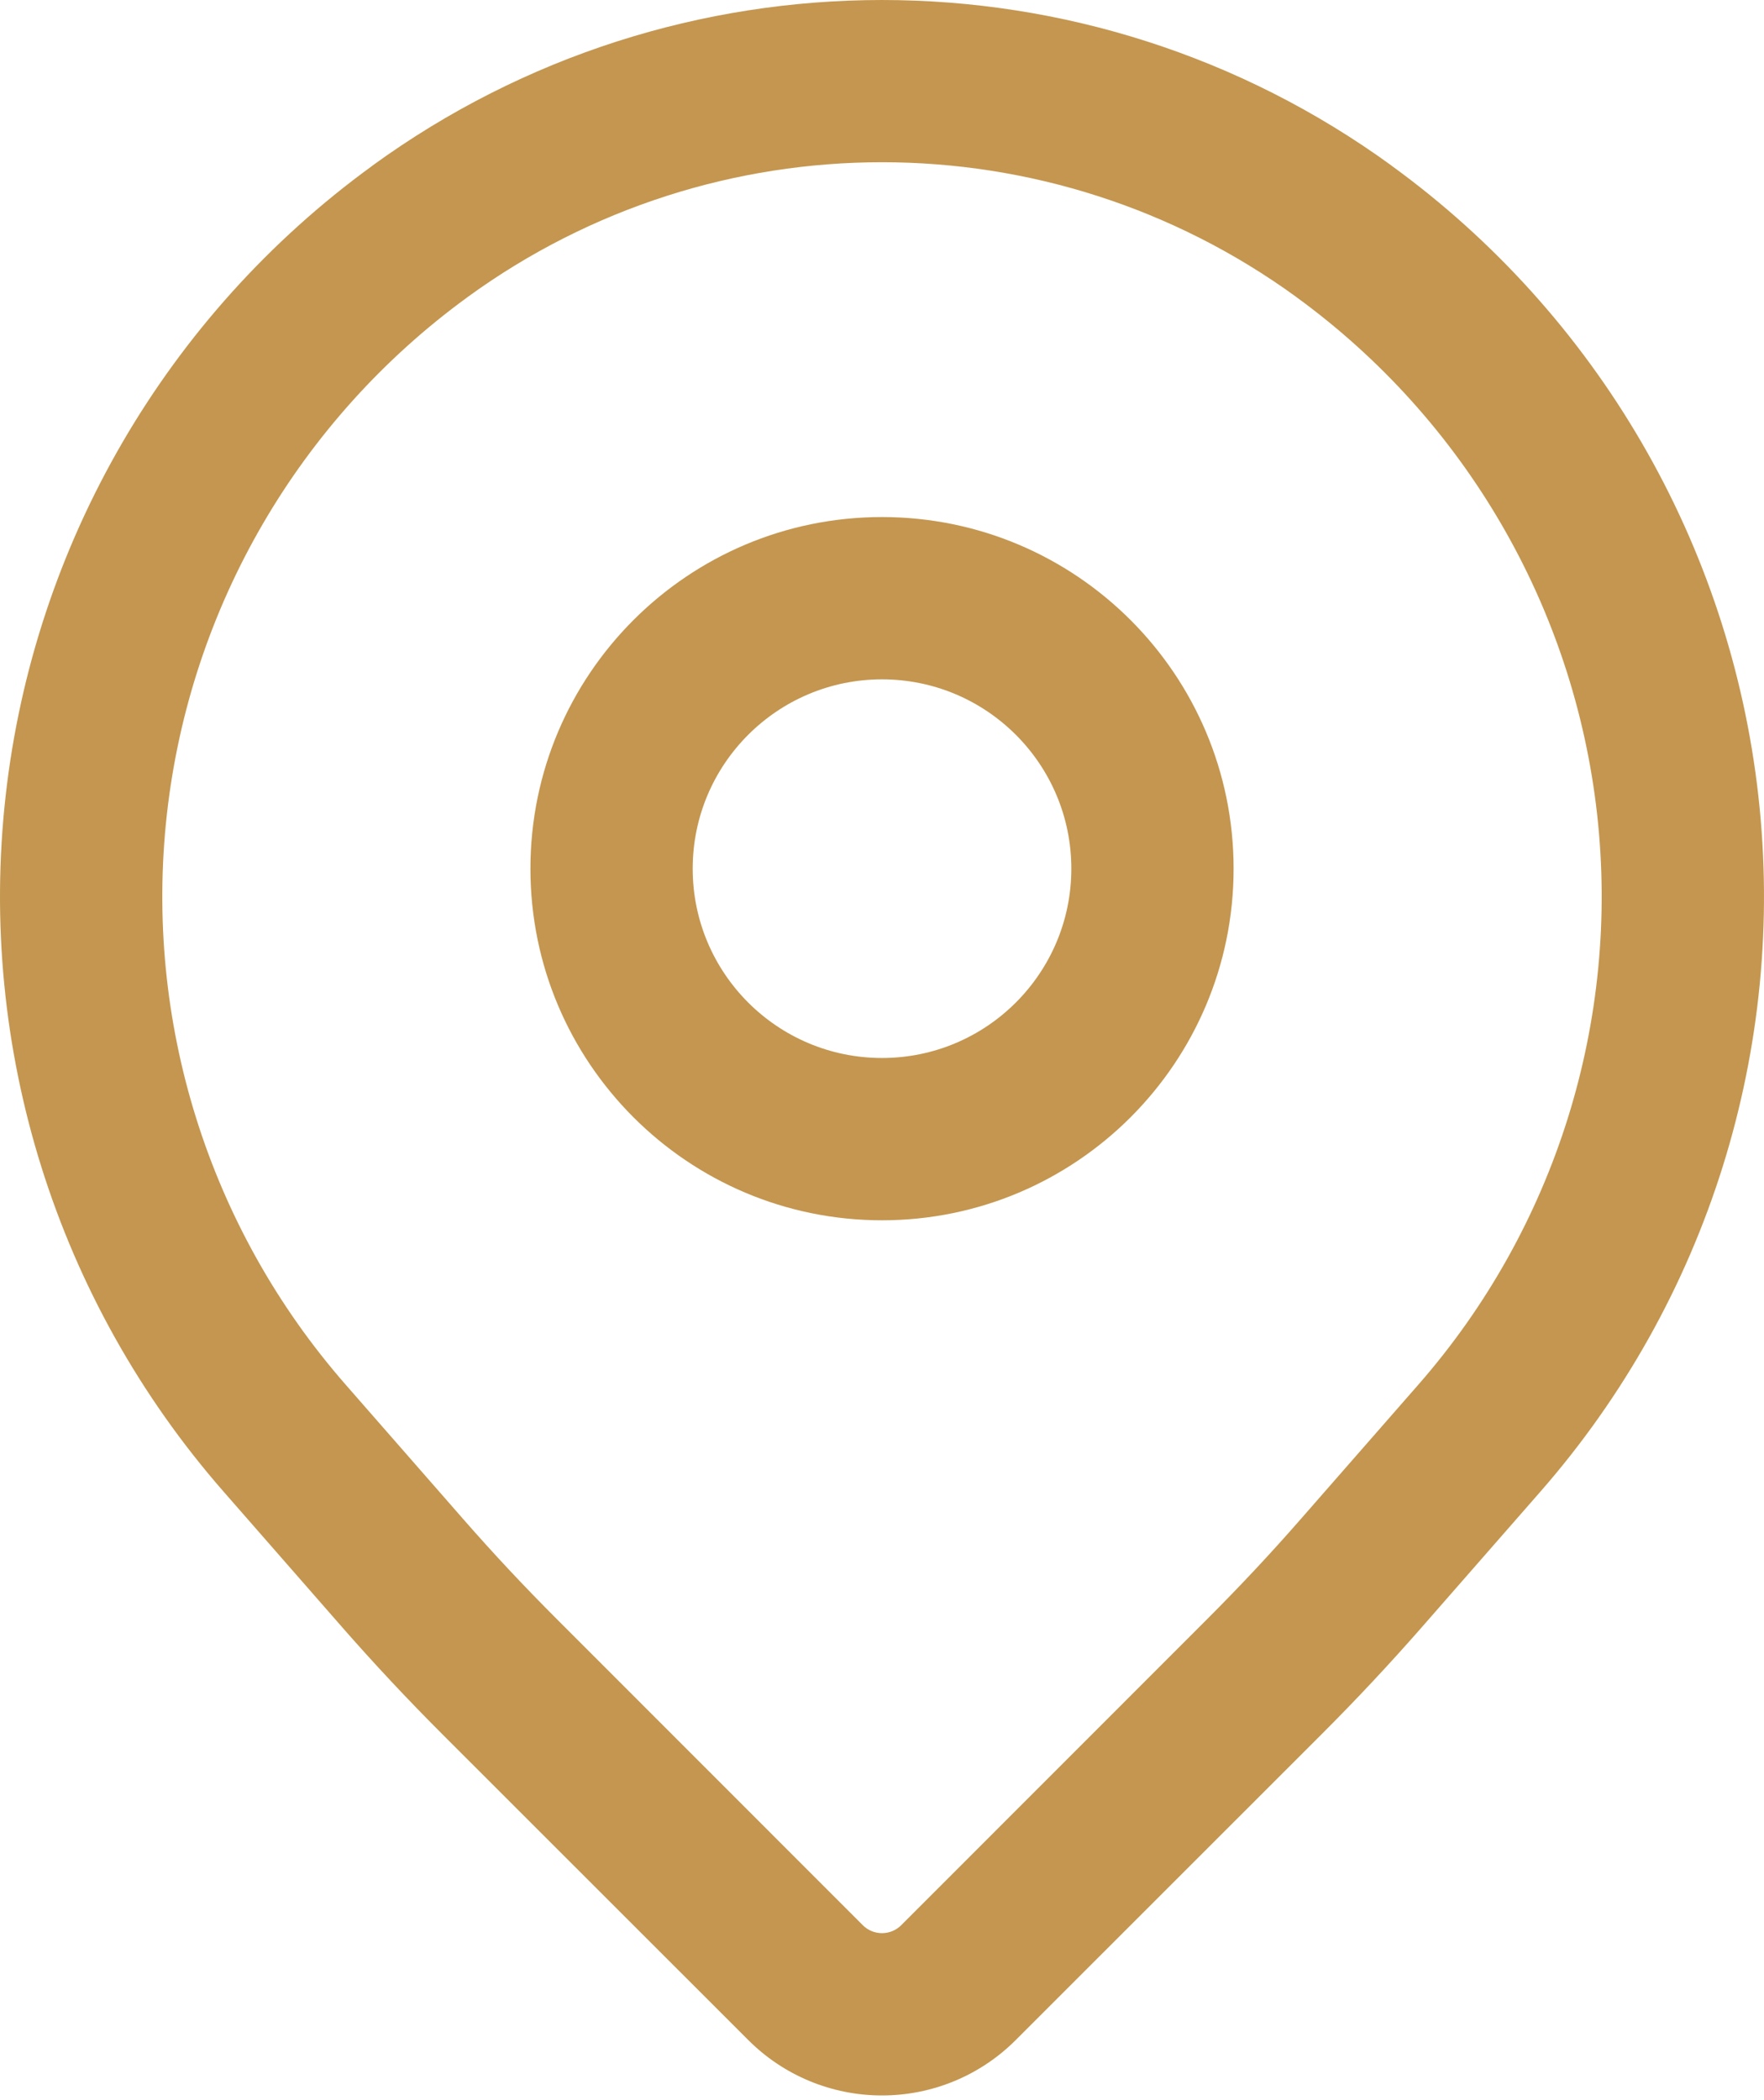
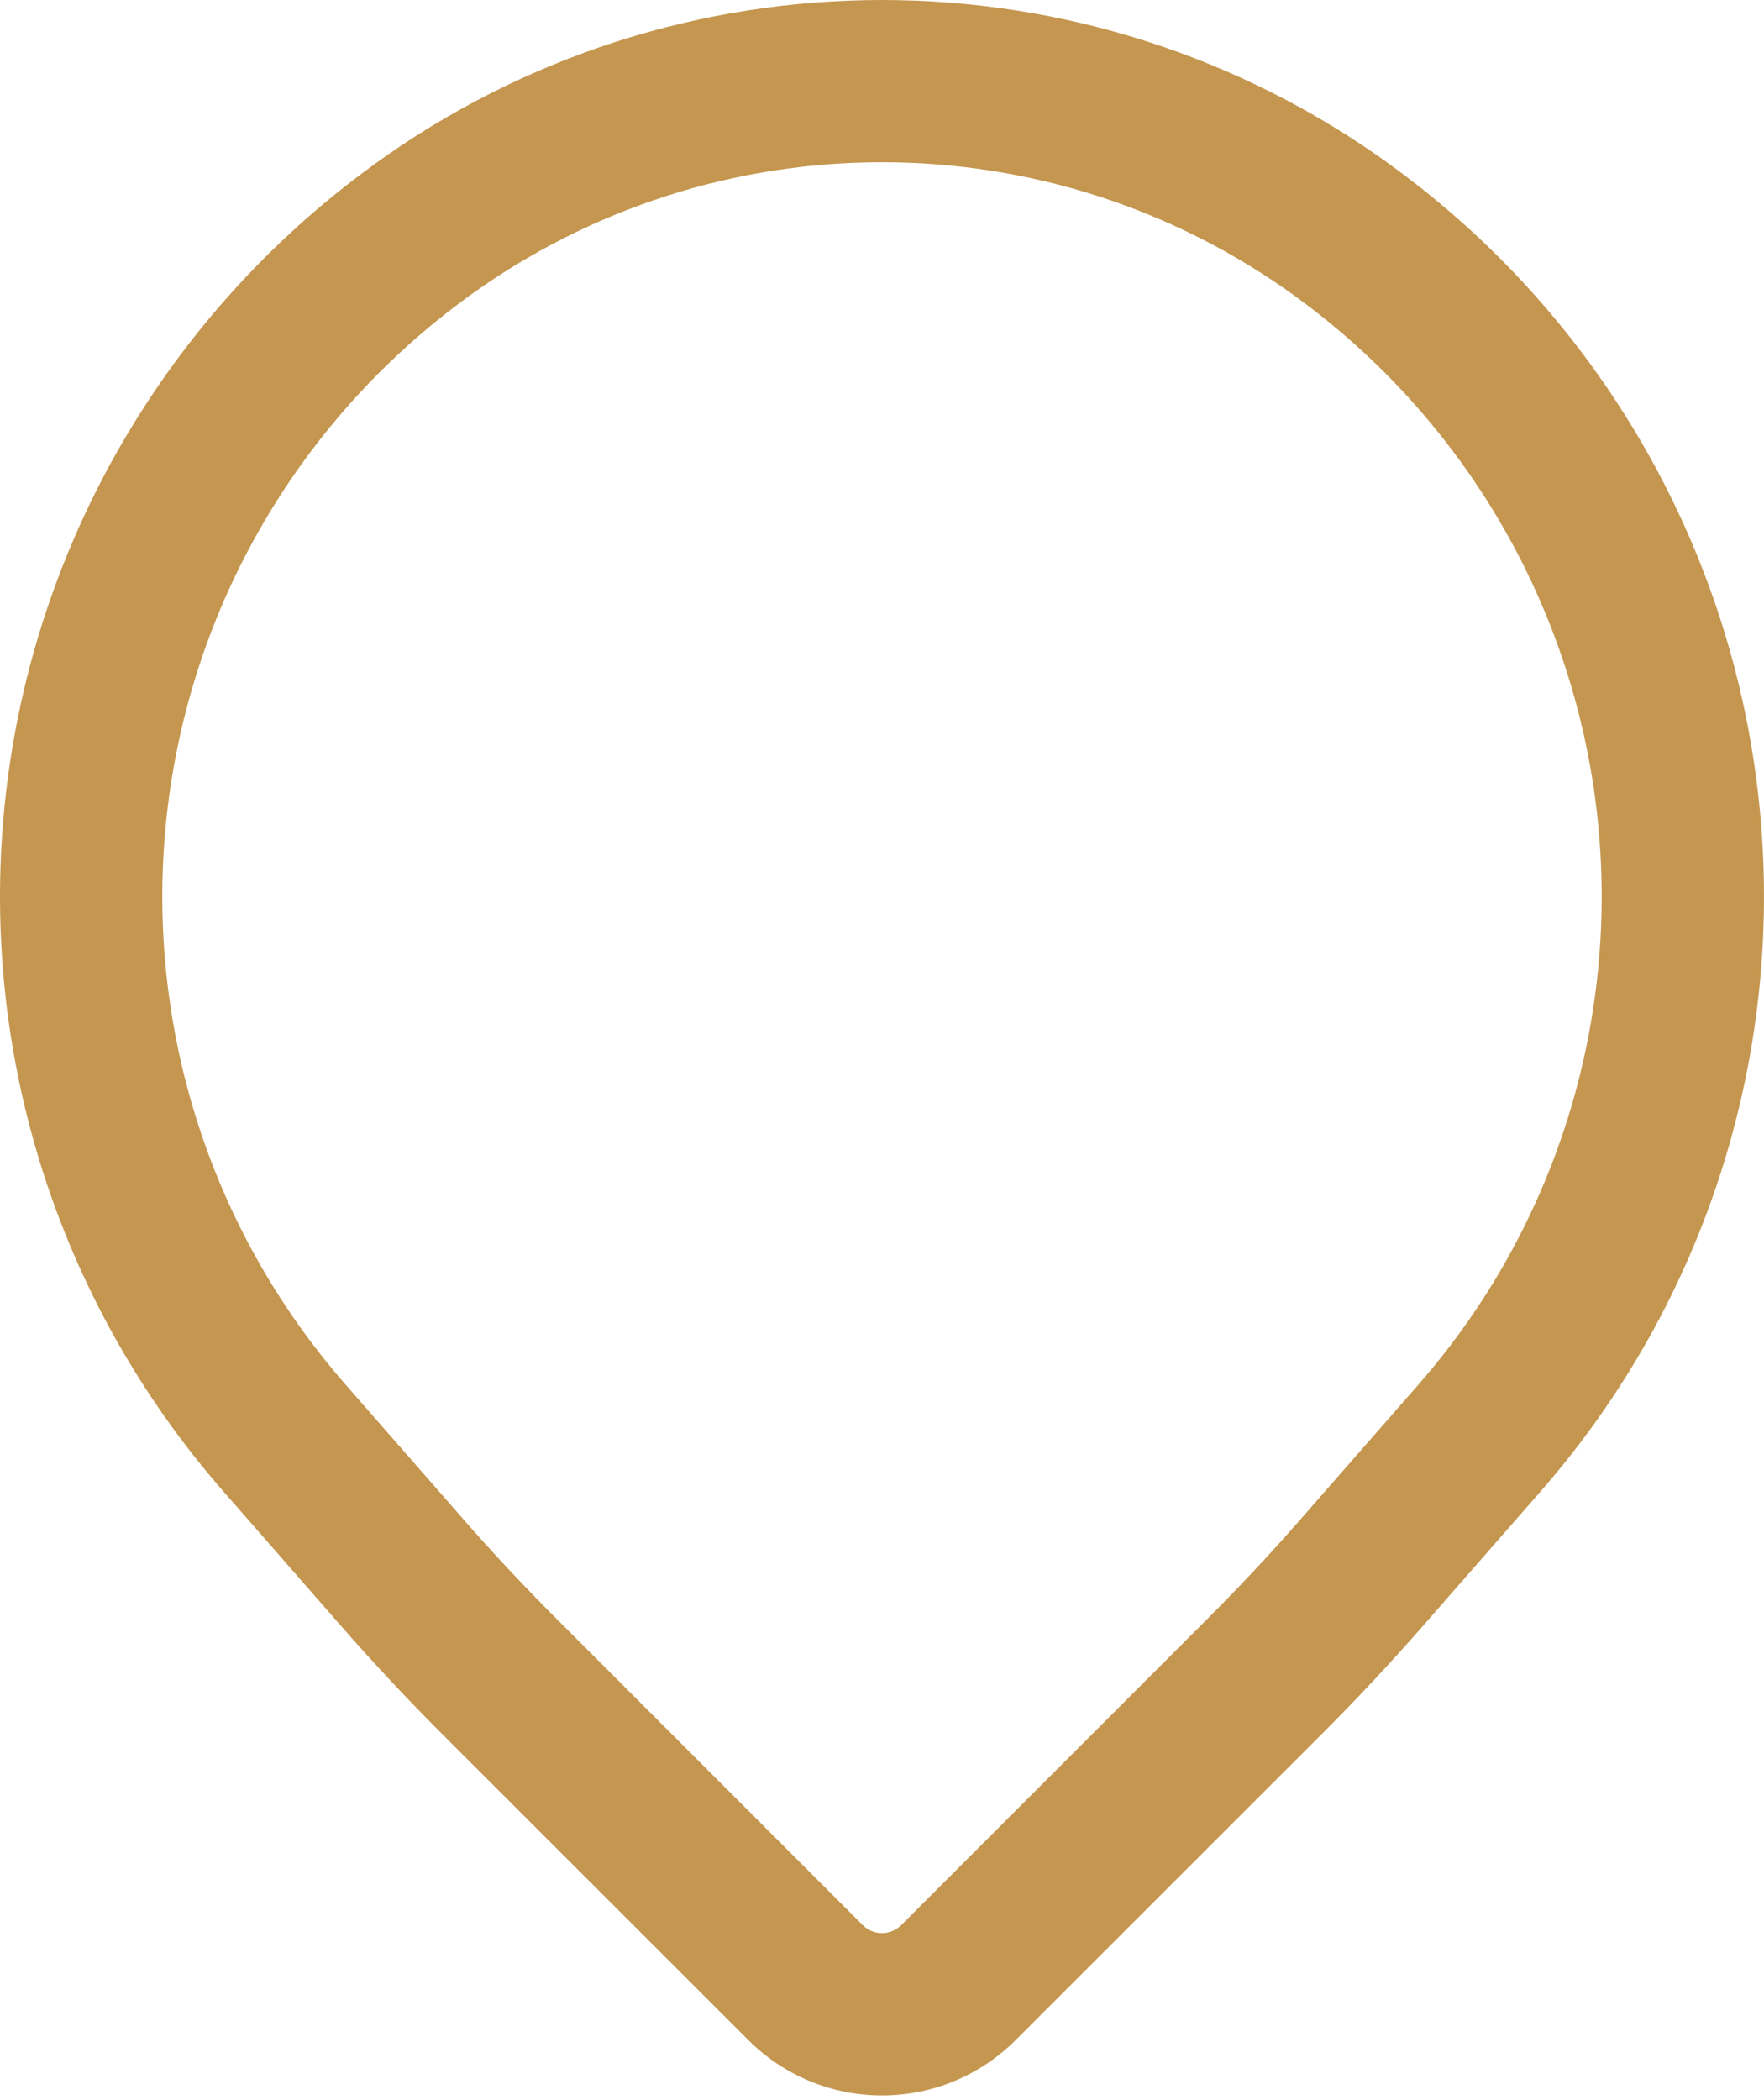
<svg xmlns="http://www.w3.org/2000/svg" width="63" height="75" viewBox="0 0 63 75" fill="none">
  <path fill-rule="evenodd" clip-rule="evenodd" d="M36.279 72.851C39.432 69.702 44.524 64.61 47.209 61.925C48.45 60.684 49.651 59.401 50.806 58.08C51.846 56.89 53.31 55.217 55.014 53.27C60.983 46.451 63.808 37.433 62.799 28.427C61.791 19.421 57.039 11.253 49.709 5.925C49.705 5.921 49.705 5.921 49.702 5.917C38.852 -1.972 24.147 -1.972 13.298 5.917C13.294 5.921 13.294 5.921 13.291 5.925C5.961 11.253 1.209 19.421 0.201 28.427C-0.808 37.433 2.016 46.451 7.986 53.27C9.69 55.217 11.154 56.89 12.193 58.08C13.348 59.401 14.55 60.684 15.79 61.925C18.476 64.61 23.568 69.702 26.721 72.851C27.988 74.122 29.707 74.833 31.5 74.833C33.293 74.833 35.012 74.122 36.279 72.851ZM32.184 68.755C32.002 68.937 31.755 69.037 31.5 69.037C31.245 69.037 30.998 68.937 30.816 68.755C27.667 65.603 22.575 60.514 19.89 57.825C18.738 56.674 17.626 55.488 16.555 54.263C15.516 53.077 14.052 51.404 12.348 49.453C7.449 43.858 5.134 36.463 5.961 29.072C6.788 21.685 10.687 14.985 16.698 10.611C16.702 10.608 16.702 10.608 16.706 10.604C25.527 4.19 37.473 4.19 46.294 10.604C46.298 10.608 46.298 10.608 46.301 10.611C52.313 14.985 56.212 21.685 57.039 29.072C57.865 36.463 55.551 43.858 50.652 49.453C48.948 51.404 47.484 53.077 46.444 54.263C45.374 55.488 44.261 56.674 43.11 57.825L32.184 68.755Z" fill="#C4964F" />
-   <path fill-rule="evenodd" clip-rule="evenodd" d="M31.5 18.465C24.569 18.465 18.944 24.091 18.944 31.022C18.944 37.953 24.569 43.579 31.5 43.579C38.432 43.579 44.057 37.953 44.057 31.022C44.057 24.091 38.432 18.465 31.5 18.465ZM31.5 24.261C35.233 24.261 38.262 27.29 38.262 31.022C38.262 34.754 35.233 37.783 31.5 37.783C27.768 37.783 24.739 34.754 24.739 31.022C24.739 27.29 27.768 24.261 31.5 24.261Z" fill="#C4964F" />
</svg>